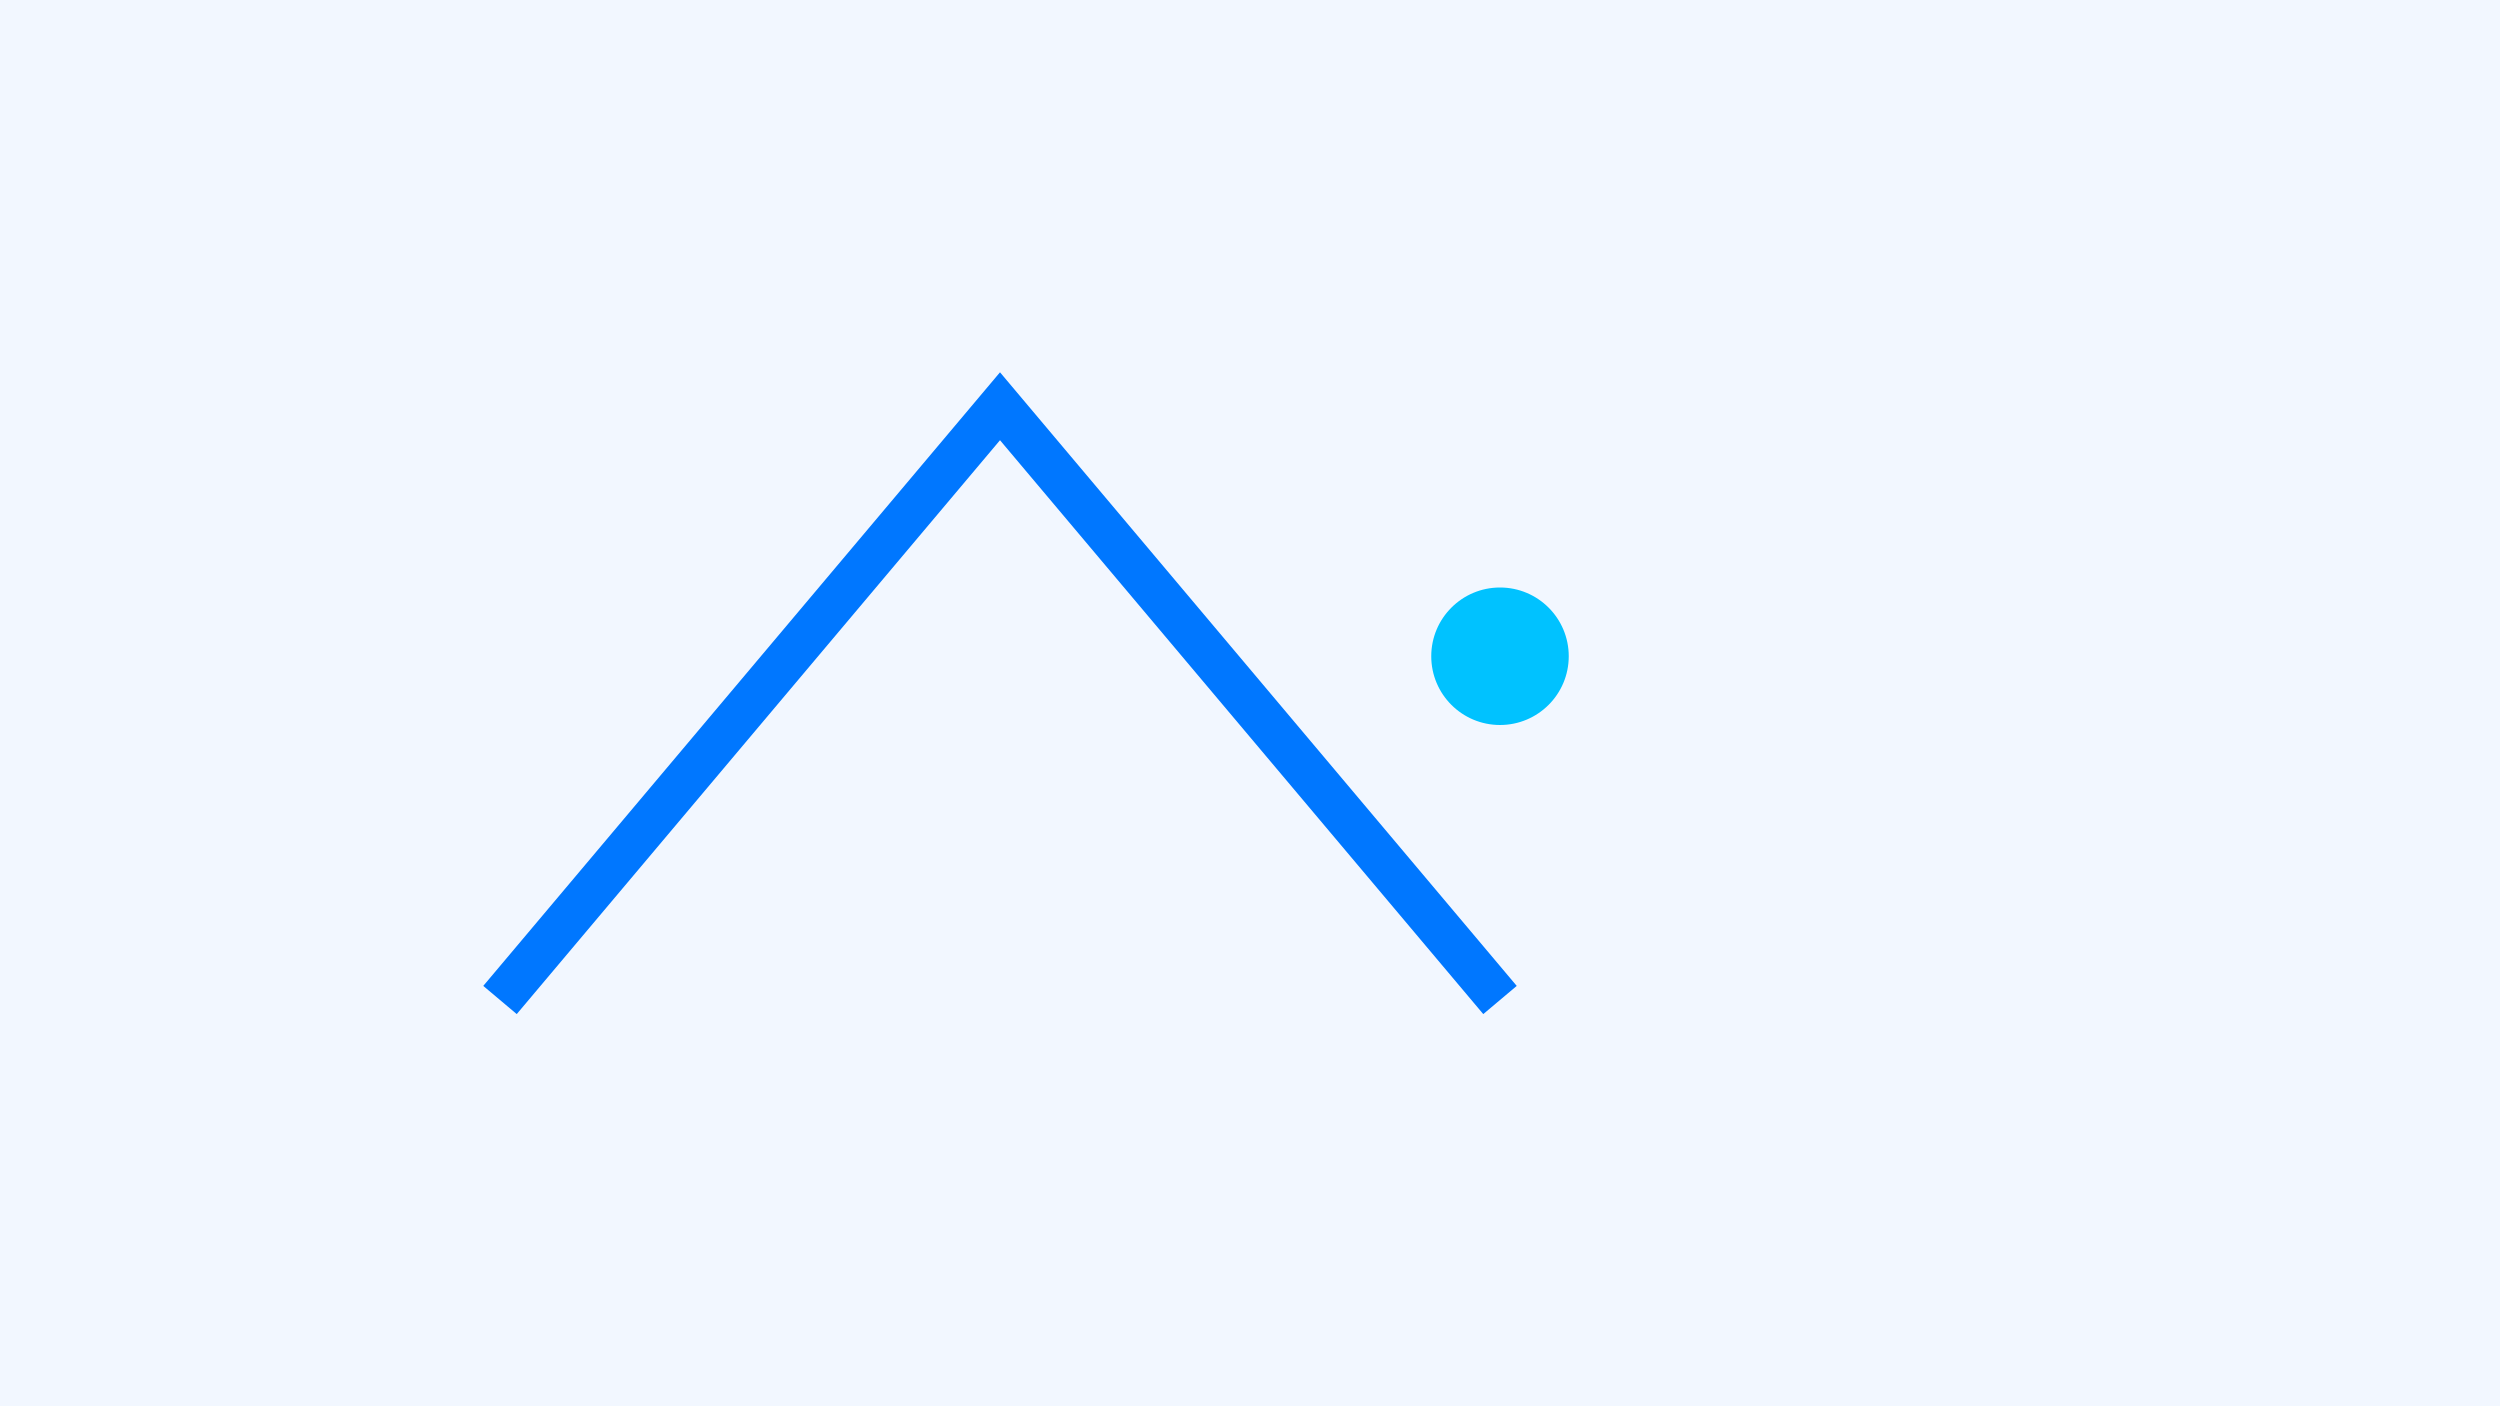
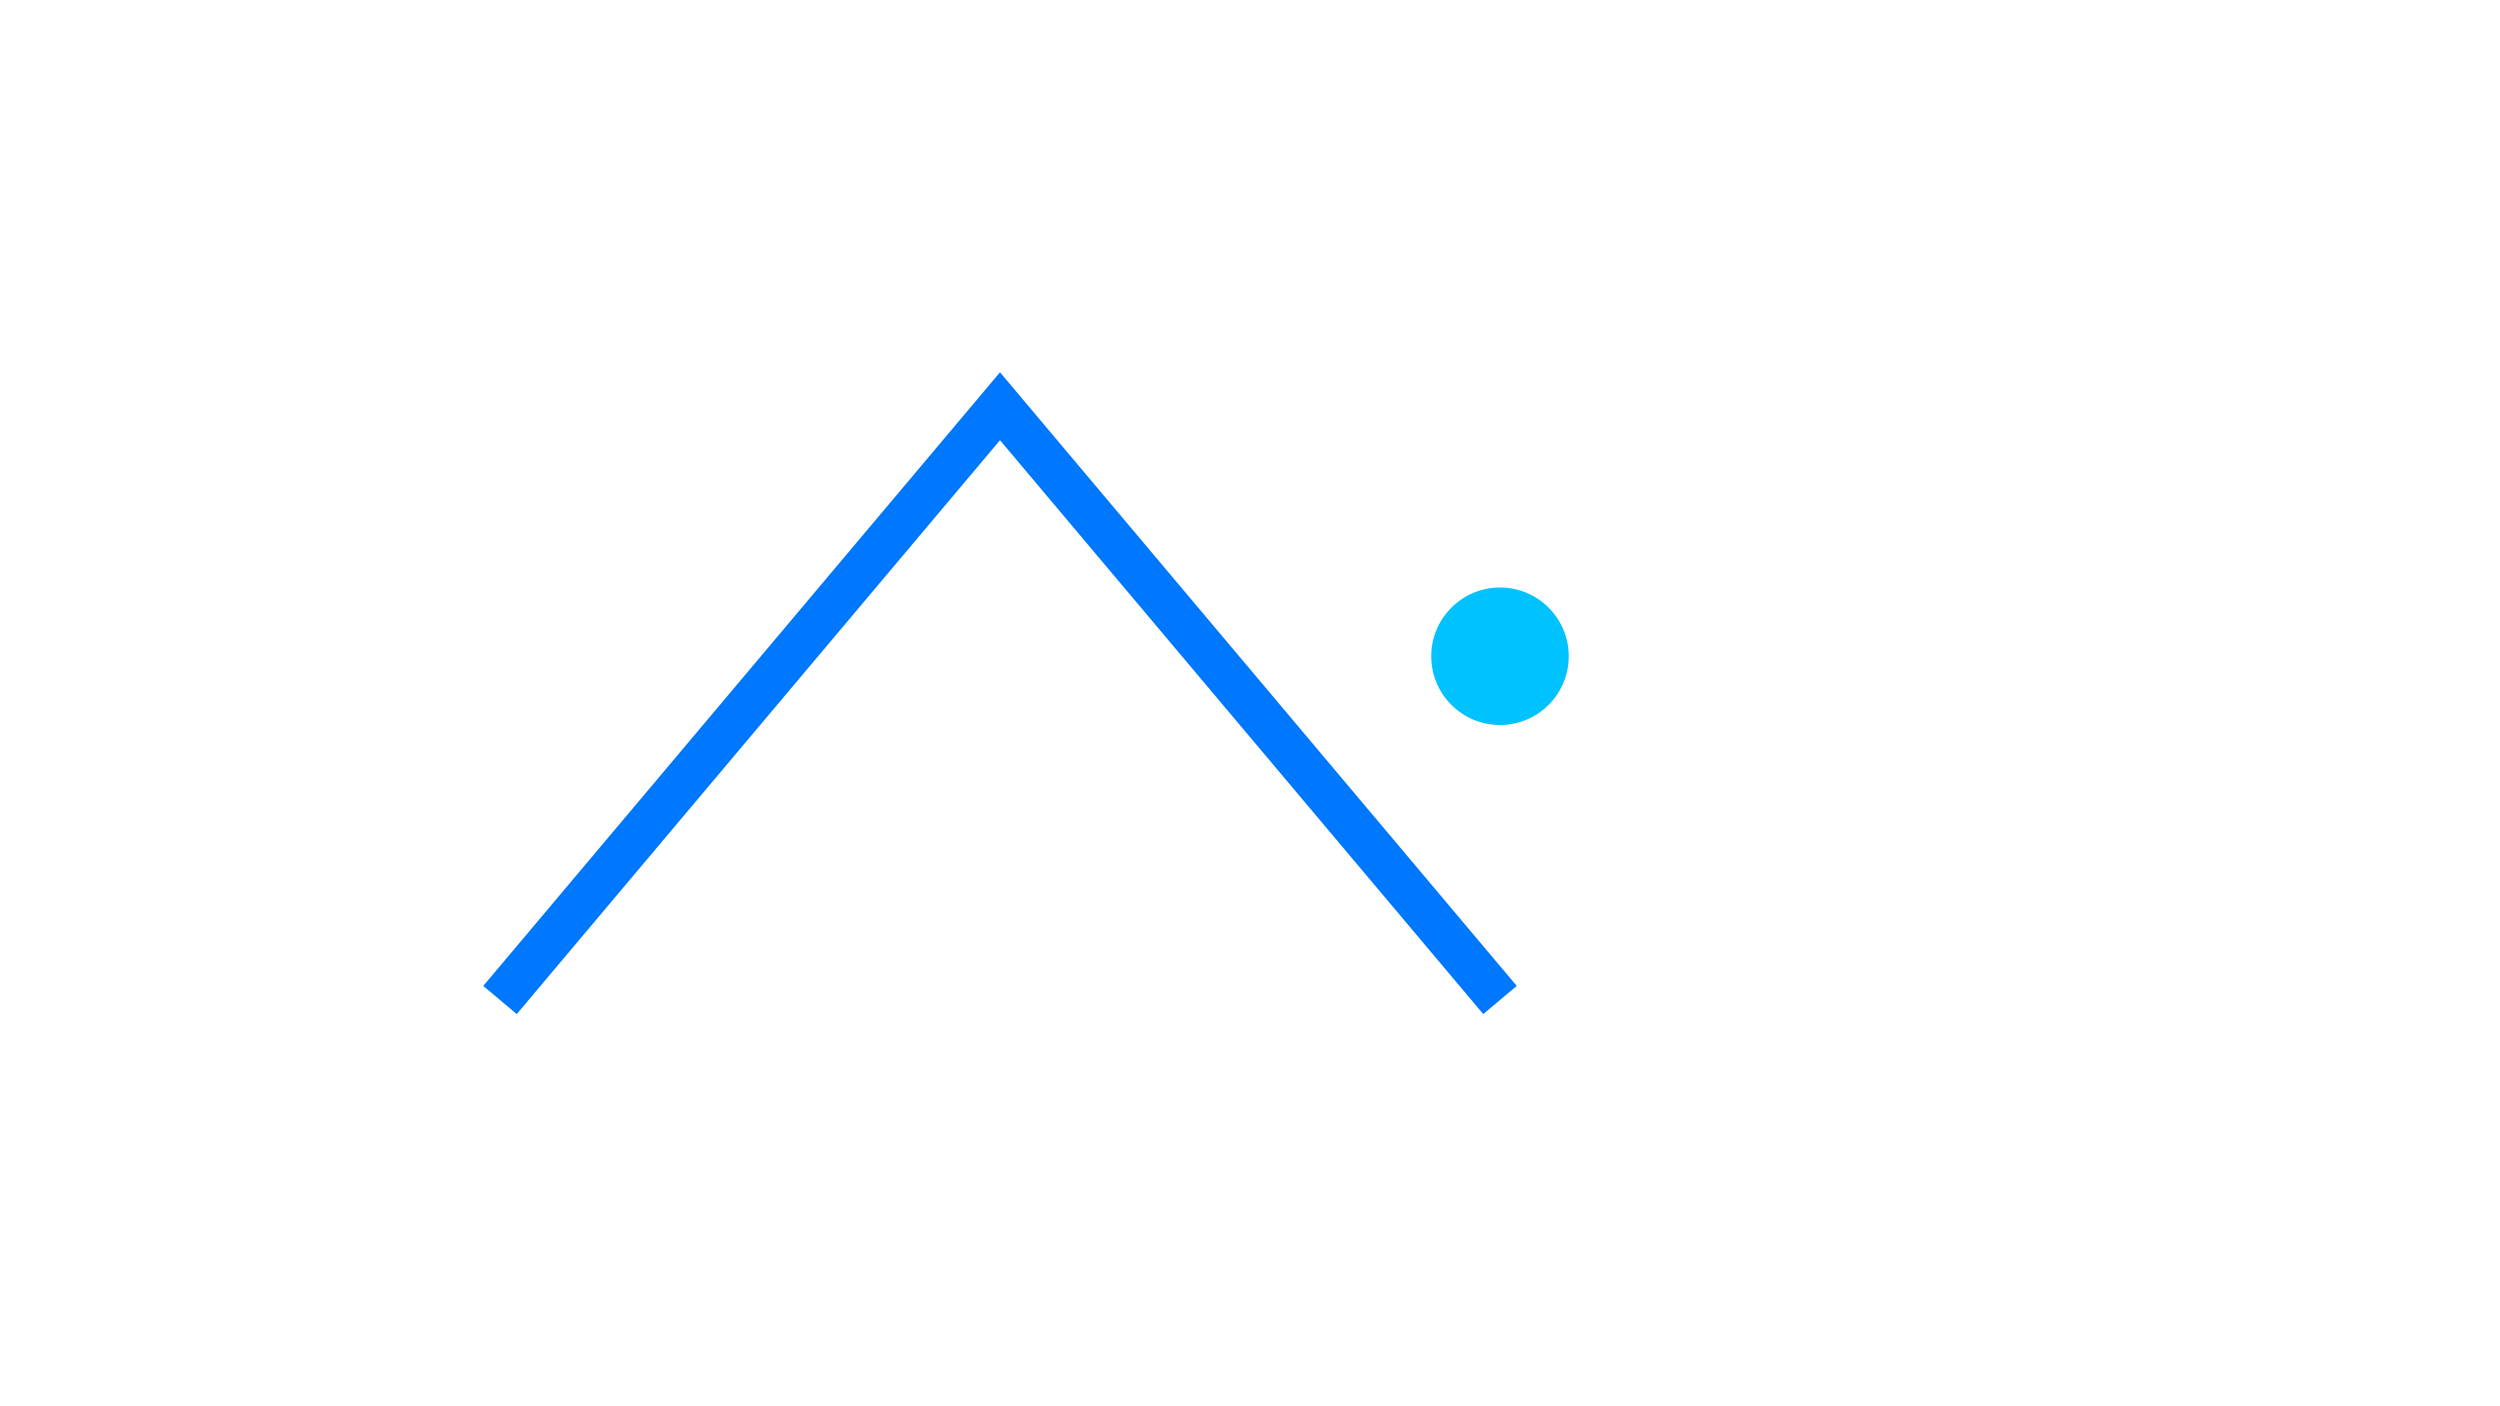
<svg xmlns="http://www.w3.org/2000/svg" viewBox="0 0 800 450">
-   <path fill="#f2f7ff" d="M0 0h800v450H0z" />
  <path fill="none" stroke="#07F" stroke-width="14" d="m160 320 160-190 160 190" />
  <circle cx="480" cy="210" r="22" fill="#00C2FF" />
</svg>